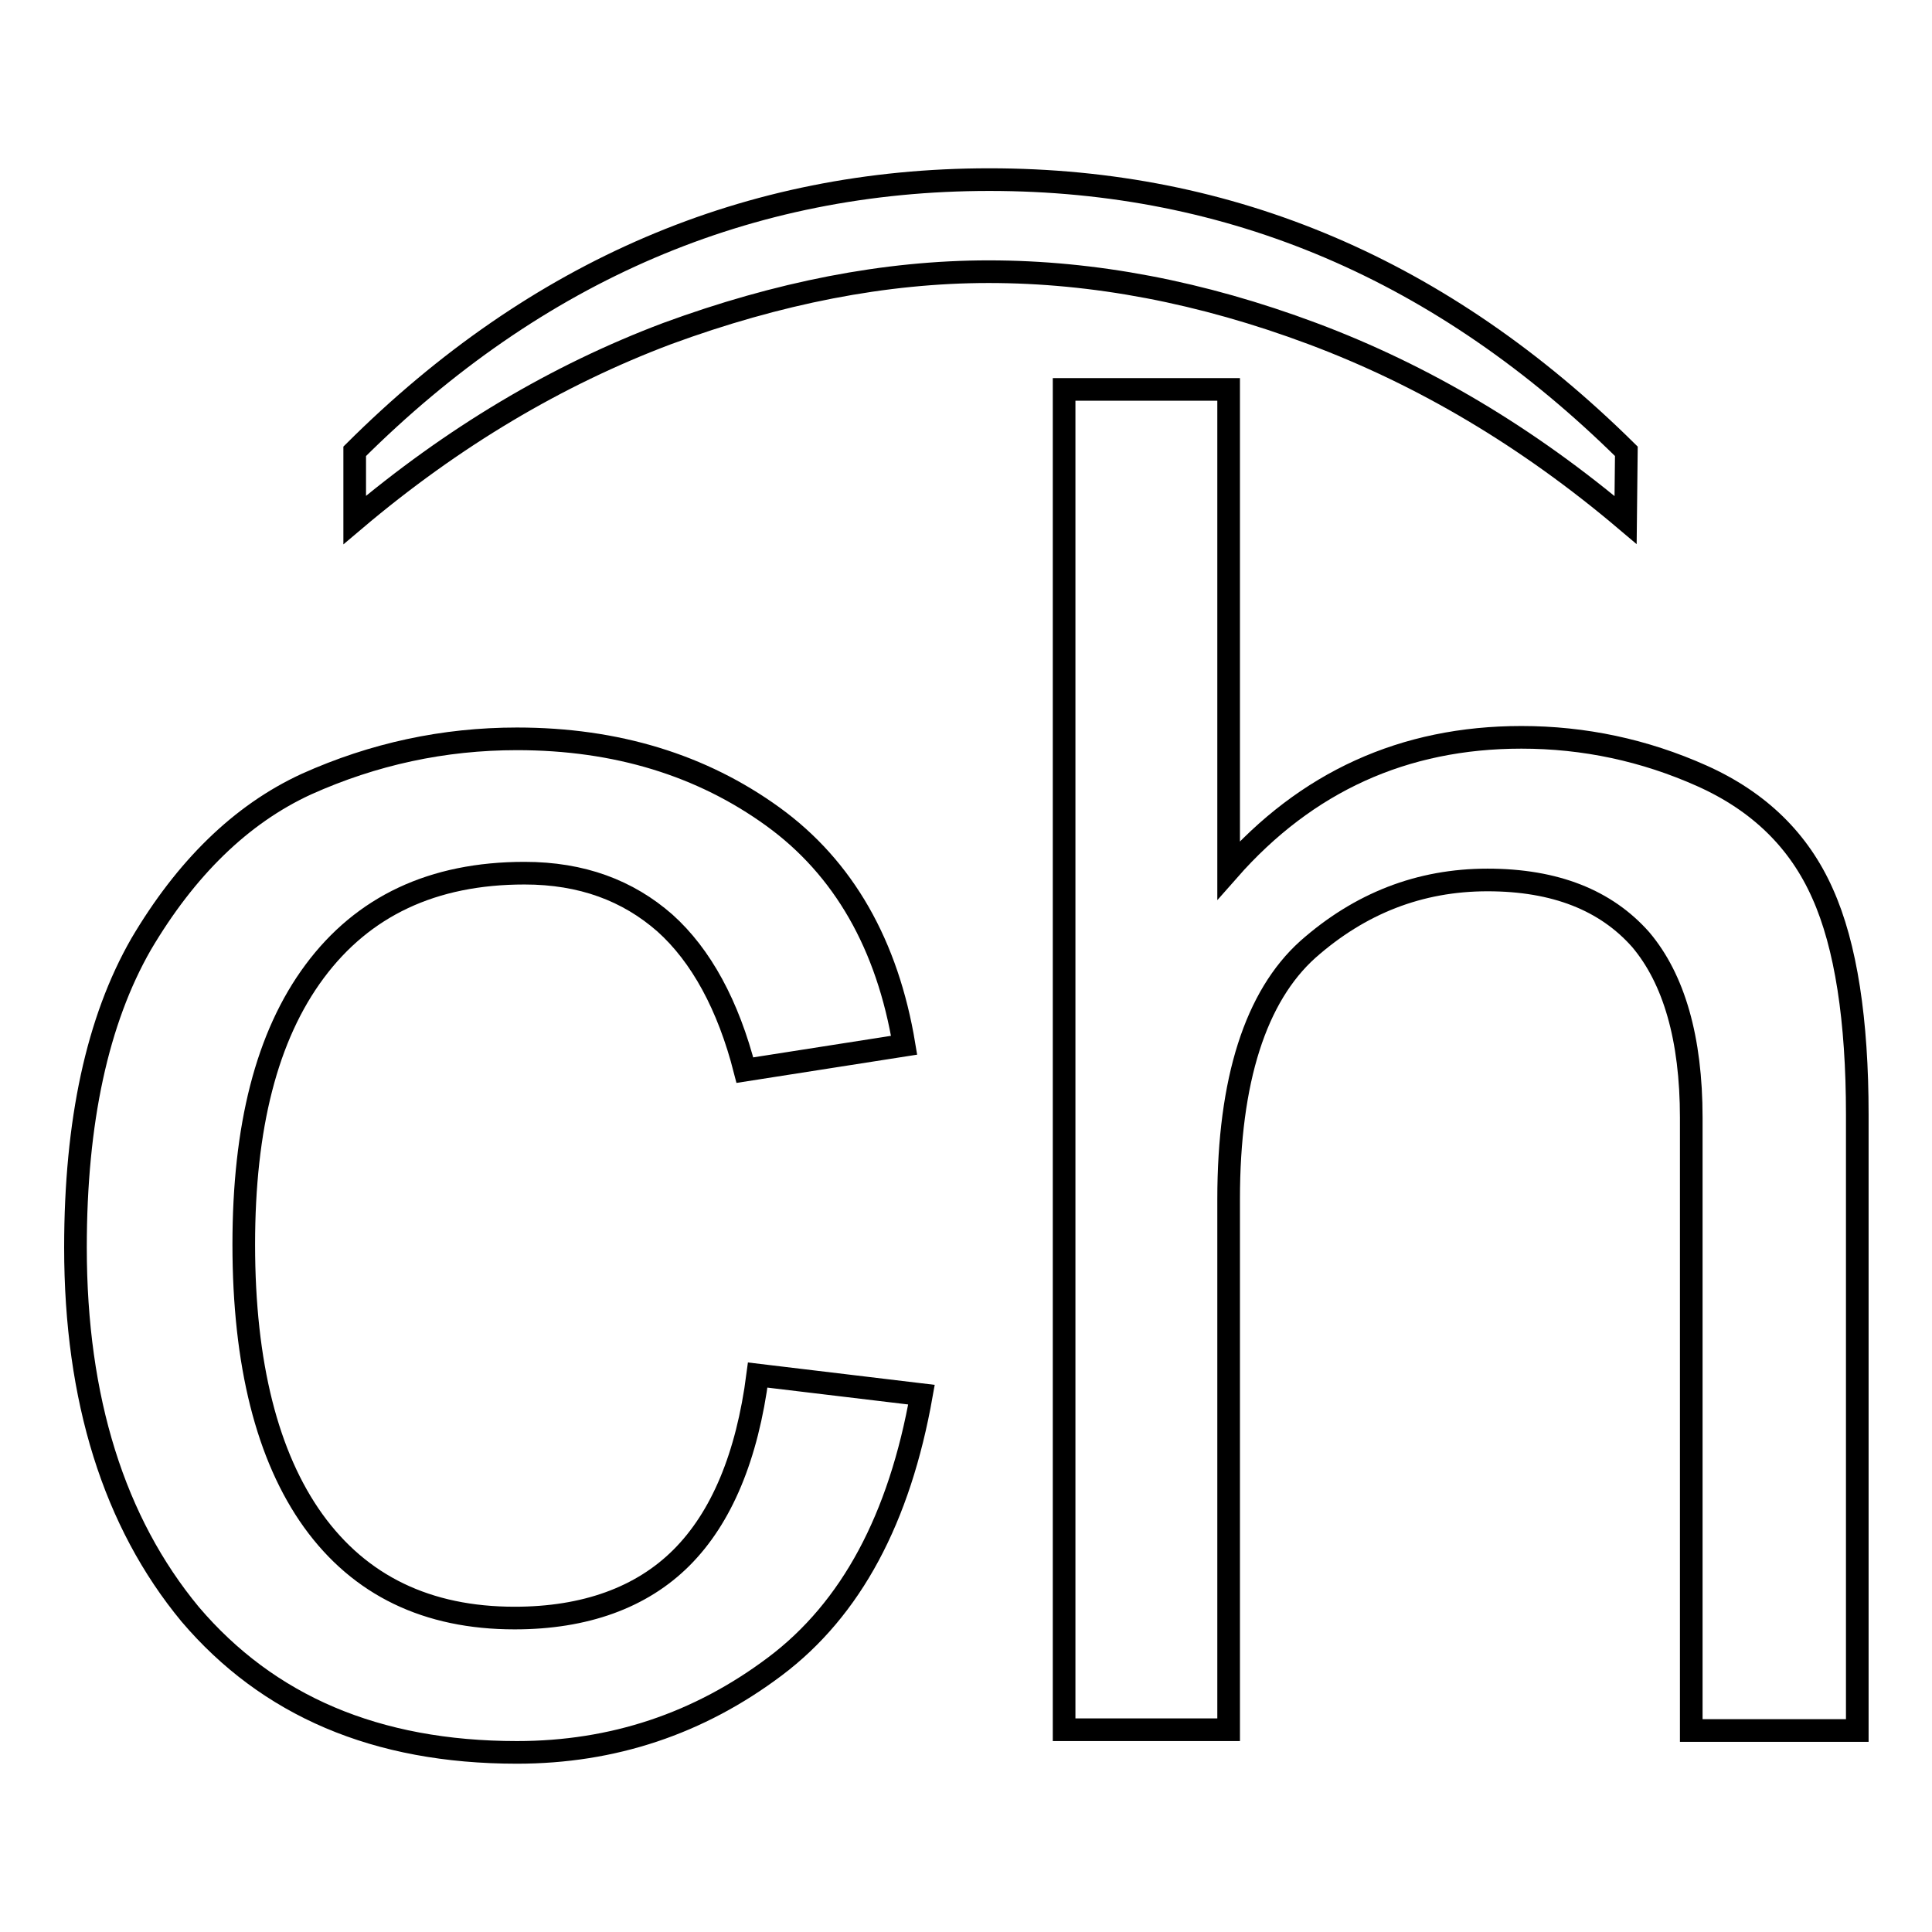
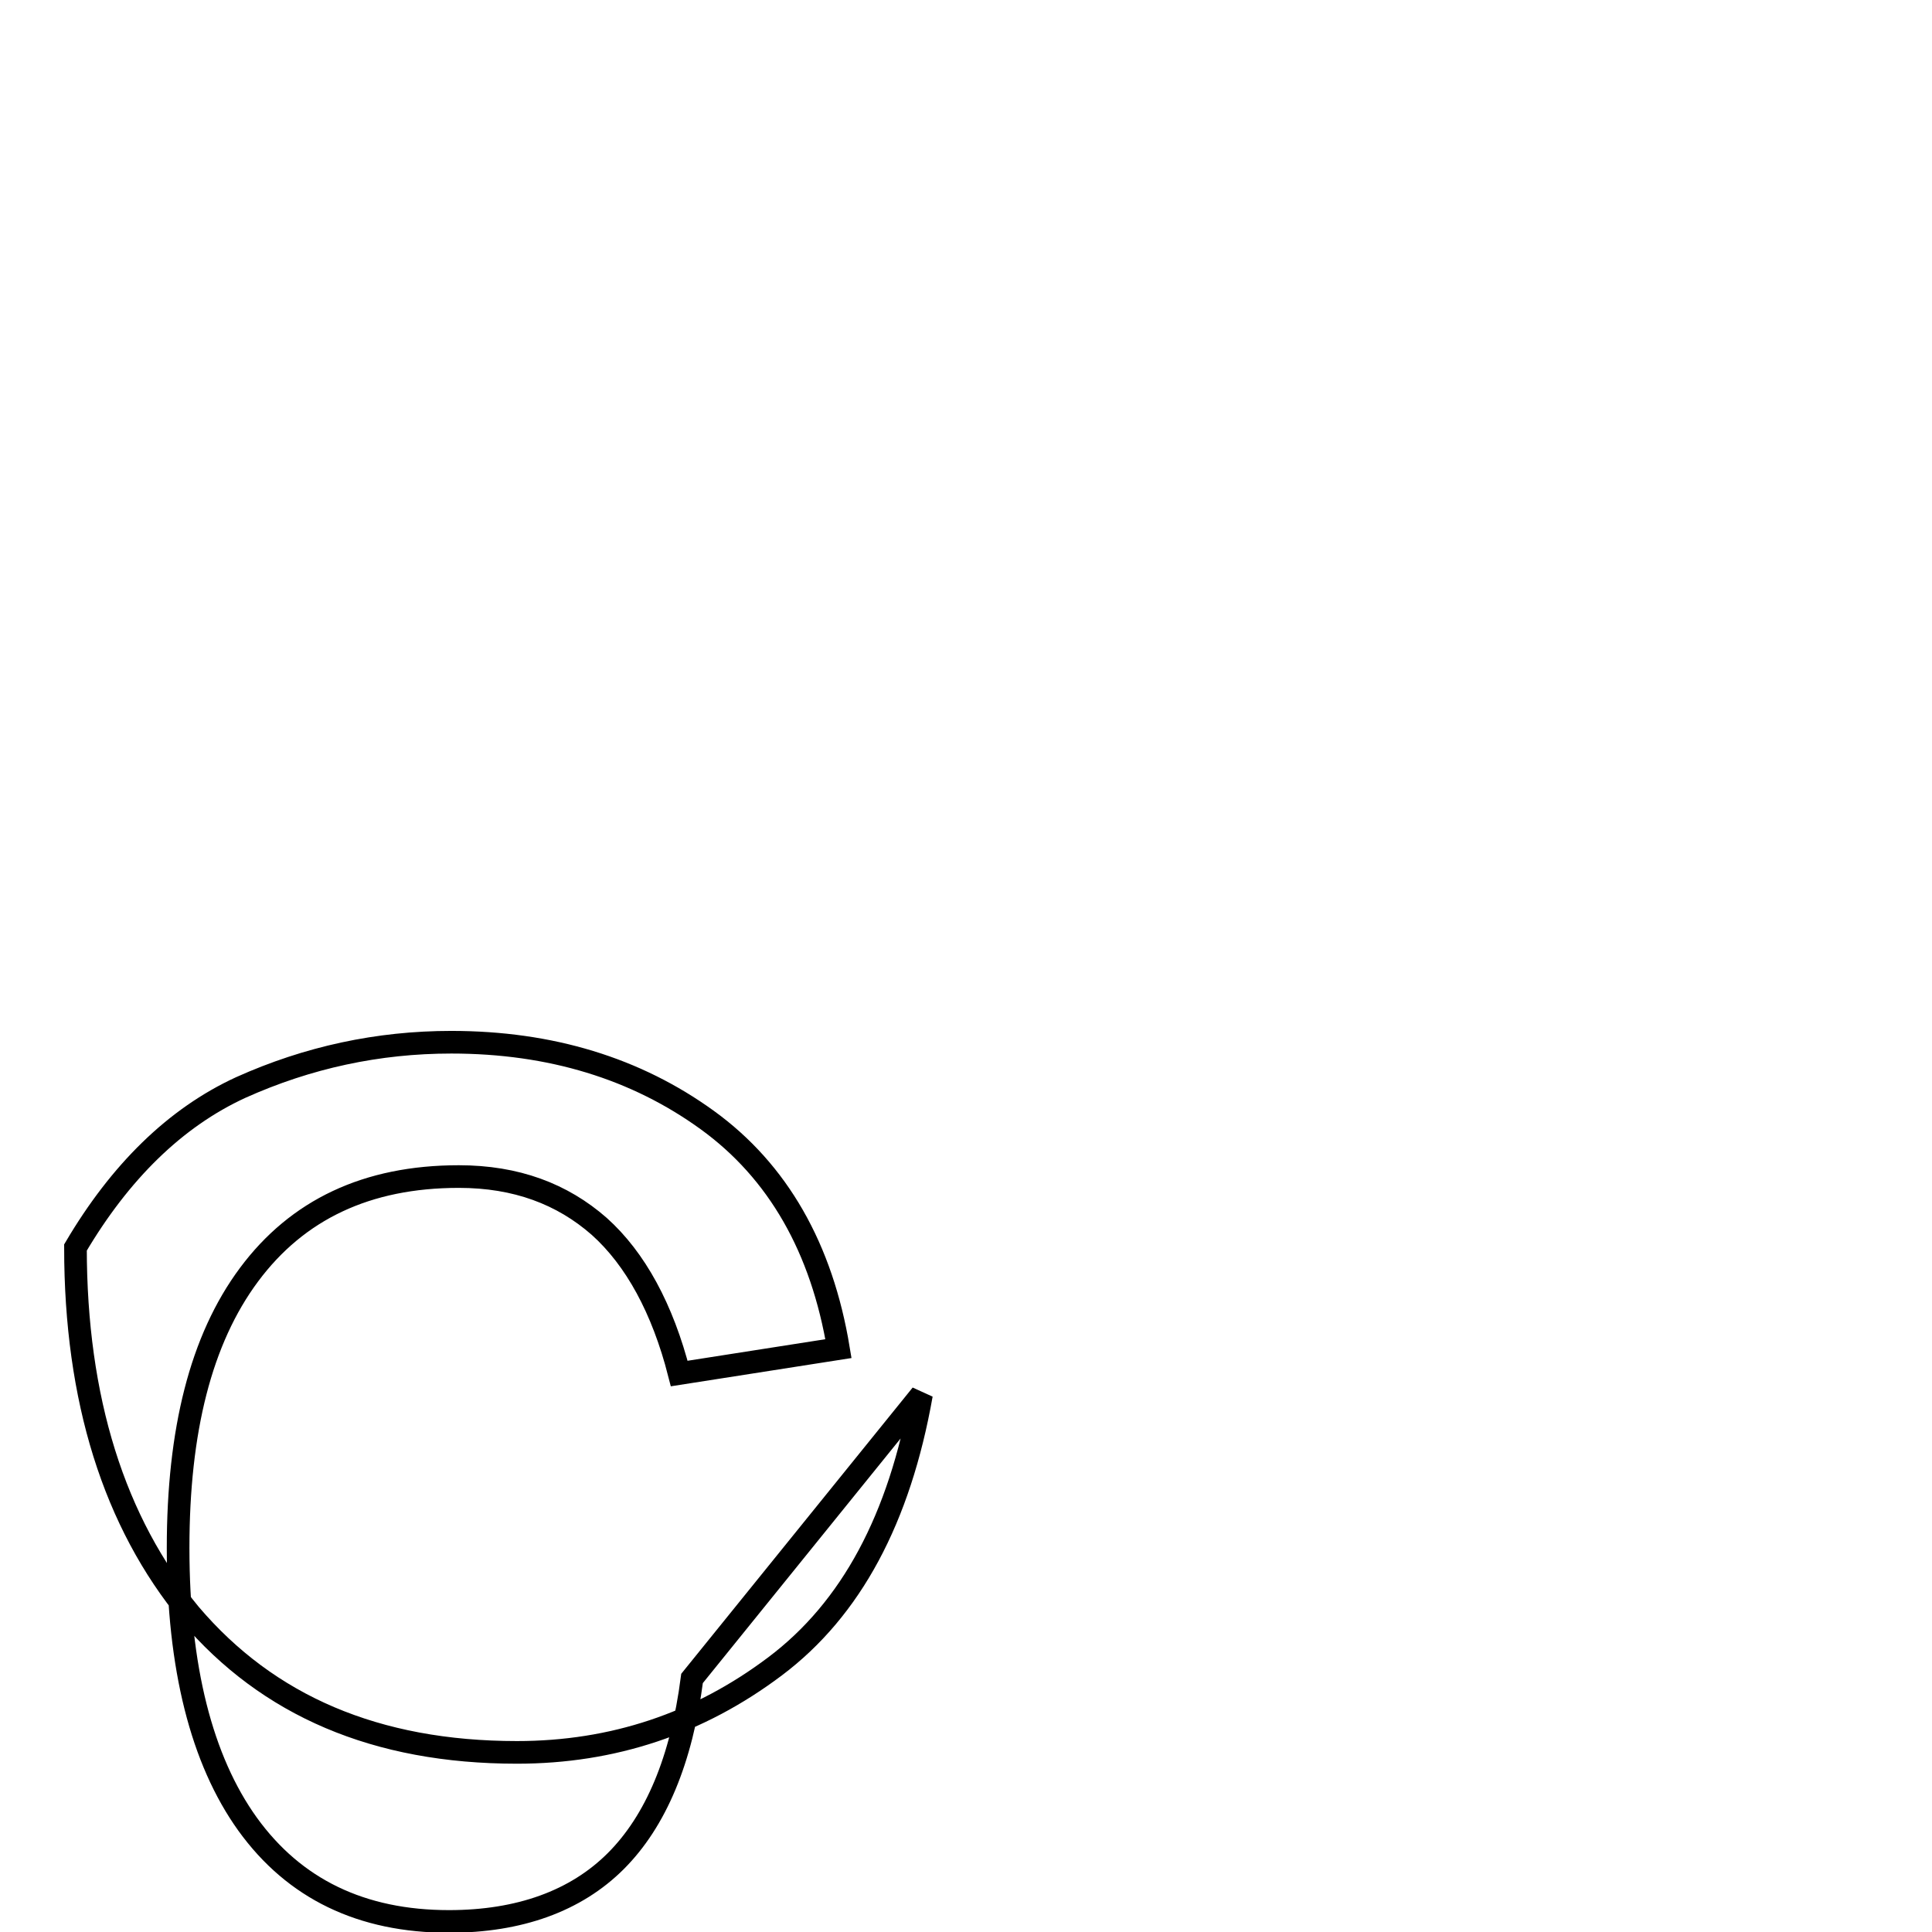
<svg xmlns="http://www.w3.org/2000/svg" version="1.1" x="0px" y="0px" viewBox="0 0 256 256" enable-background="new 0 0 256 256" xml:space="preserve">
  <g>
    <g>
-       <path stroke-width="3" fill-opacity="0" stroke="#000000" d="M215.4,68.9c-13-11-26.8-19.2-41.5-24.7c-14.7-5.5-29-8.2-42.9-8.2c-13.7,0-27.9,2.8-42.6,8.2c-14.6,5.5-28.4,13.7-41.4,24.7v-9.1c24.1-24,52.2-36,84.1-36c32.1,0,60.1,12,84.4,36L215.4,68.9L215.4,68.9z" />
-       <path stroke-width="3" fill-opacity="0" stroke="#000000" d="M122.1,184.8c-2.9,16.4-9.3,28.4-19.4,36c-10.1,7.6-21.5,11.4-34.2,11.4c-18.7,0-33-6.2-43.3-18.3C15.1,201.7,10,185.4,10,165.3c0-16.7,2.9-30.1,8.7-40.2c5.9-10,13.2-17.2,21.9-21.2c8.9-4,18.2-6,27.9-6c13.2,0,24.5,3.5,33.9,10.3c9.4,6.8,15.2,17,17.4,30.3l-21.1,3.3c-2.2-8.6-5.8-15.2-10.6-19.5c-4.9-4.3-11-6.6-18.6-6.6c-12.2,0-21.4,4.4-27.8,13c-6.4,8.6-9.4,20.7-9.4,36.2c0,15.8,3.1,28.1,9.2,36.6c6.2,8.6,15.1,12.9,26.7,12.9c9.3,0,16.8-2.7,22.1-8s8.7-13.4,10.1-24.2L122.1,184.8z" />
-       <path stroke-width="3" fill-opacity="0" stroke="#000000" d="M246,229.3h-21.9v-81.2c0-10.5-2.3-18.4-6.7-23.6c-4.6-5.2-11.3-7.9-20.3-7.9s-16.9,3.1-23.8,9.2c-6.9,6.2-10.5,17.3-10.5,33.1v70.3h-21.8V51.6h21.8v63.7c10.3-11.7,23.2-17.6,38.8-17.6c8.3,0,16.3,1.7,23.9,5.1c7.6,3.4,12.9,8.6,16,15.6c3.1,6.9,4.6,16.8,4.6,29.3V229.3L246,229.3z" />
+       <path stroke-width="3" fill-opacity="0" stroke="#000000" d="M122.1,184.8c-2.9,16.4-9.3,28.4-19.4,36c-10.1,7.6-21.5,11.4-34.2,11.4c-18.7,0-33-6.2-43.3-18.3C15.1,201.7,10,185.4,10,165.3c5.9-10,13.2-17.2,21.9-21.2c8.9-4,18.2-6,27.9-6c13.2,0,24.5,3.5,33.9,10.3c9.4,6.8,15.2,17,17.4,30.3l-21.1,3.3c-2.2-8.6-5.8-15.2-10.6-19.5c-4.9-4.3-11-6.6-18.6-6.6c-12.2,0-21.4,4.4-27.8,13c-6.4,8.6-9.4,20.7-9.4,36.2c0,15.8,3.1,28.1,9.2,36.6c6.2,8.6,15.1,12.9,26.7,12.9c9.3,0,16.8-2.7,22.1-8s8.7-13.4,10.1-24.2L122.1,184.8z" />
    </g>
  </g>
</svg>